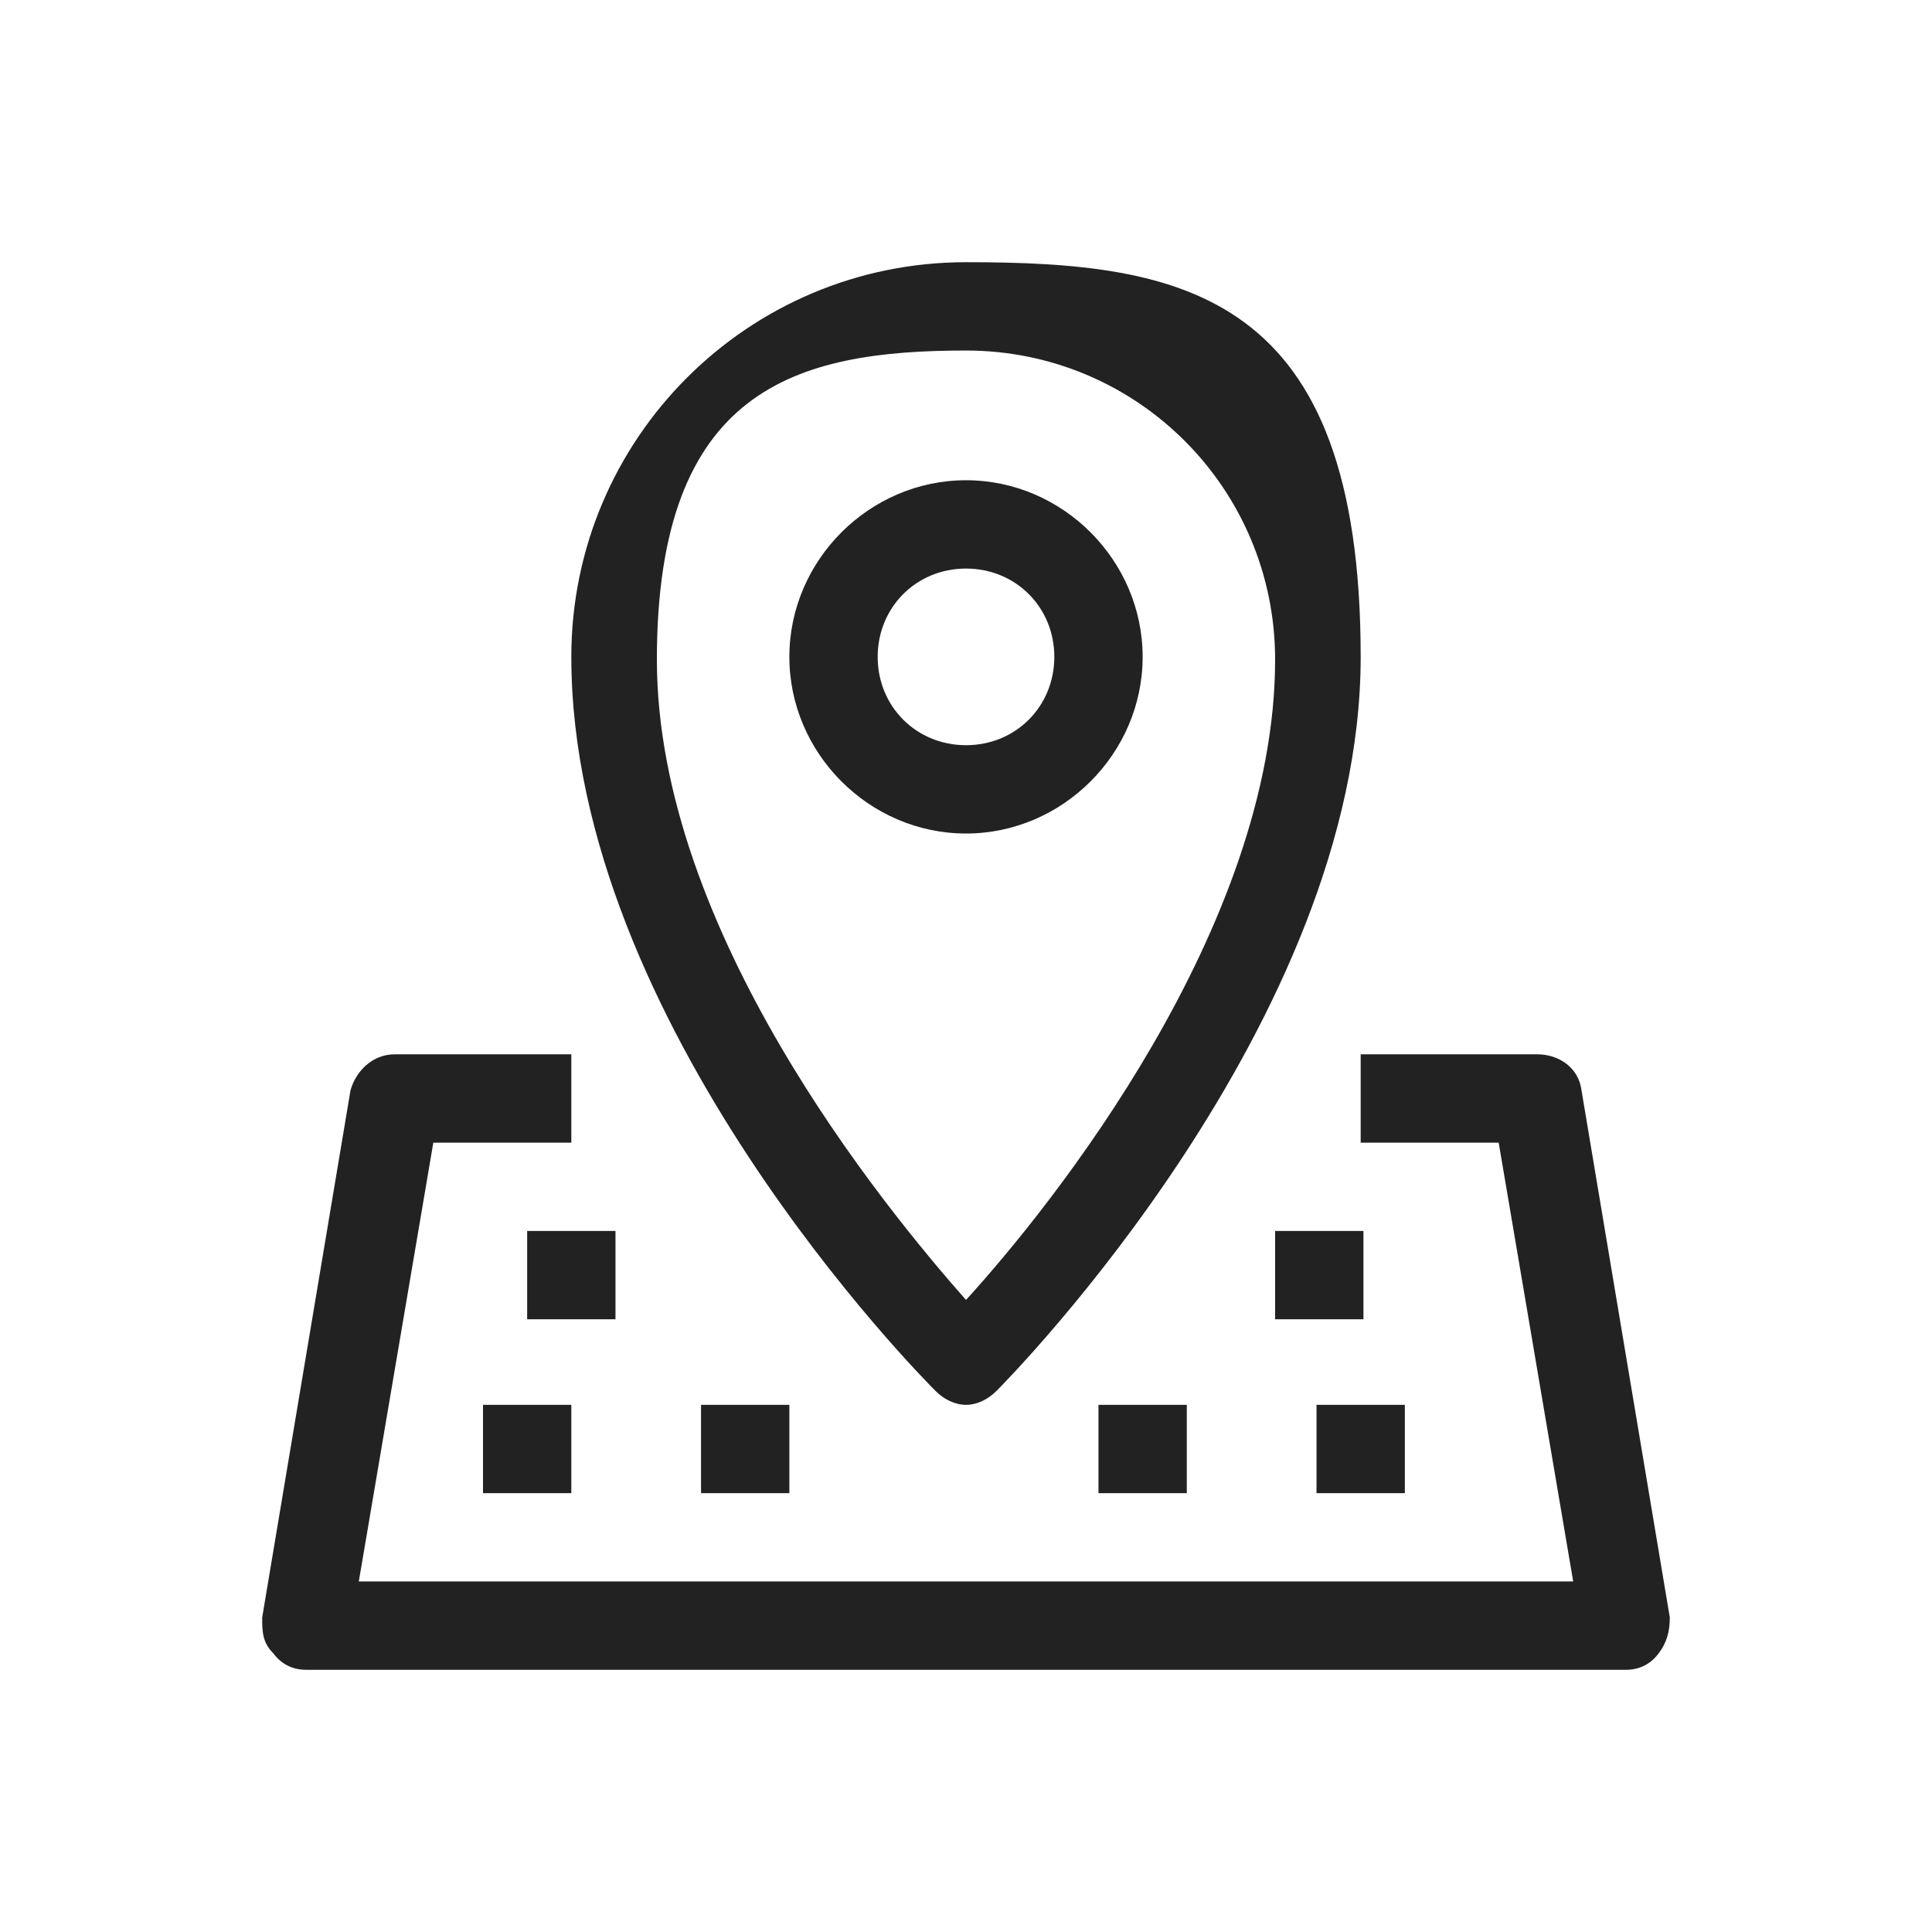
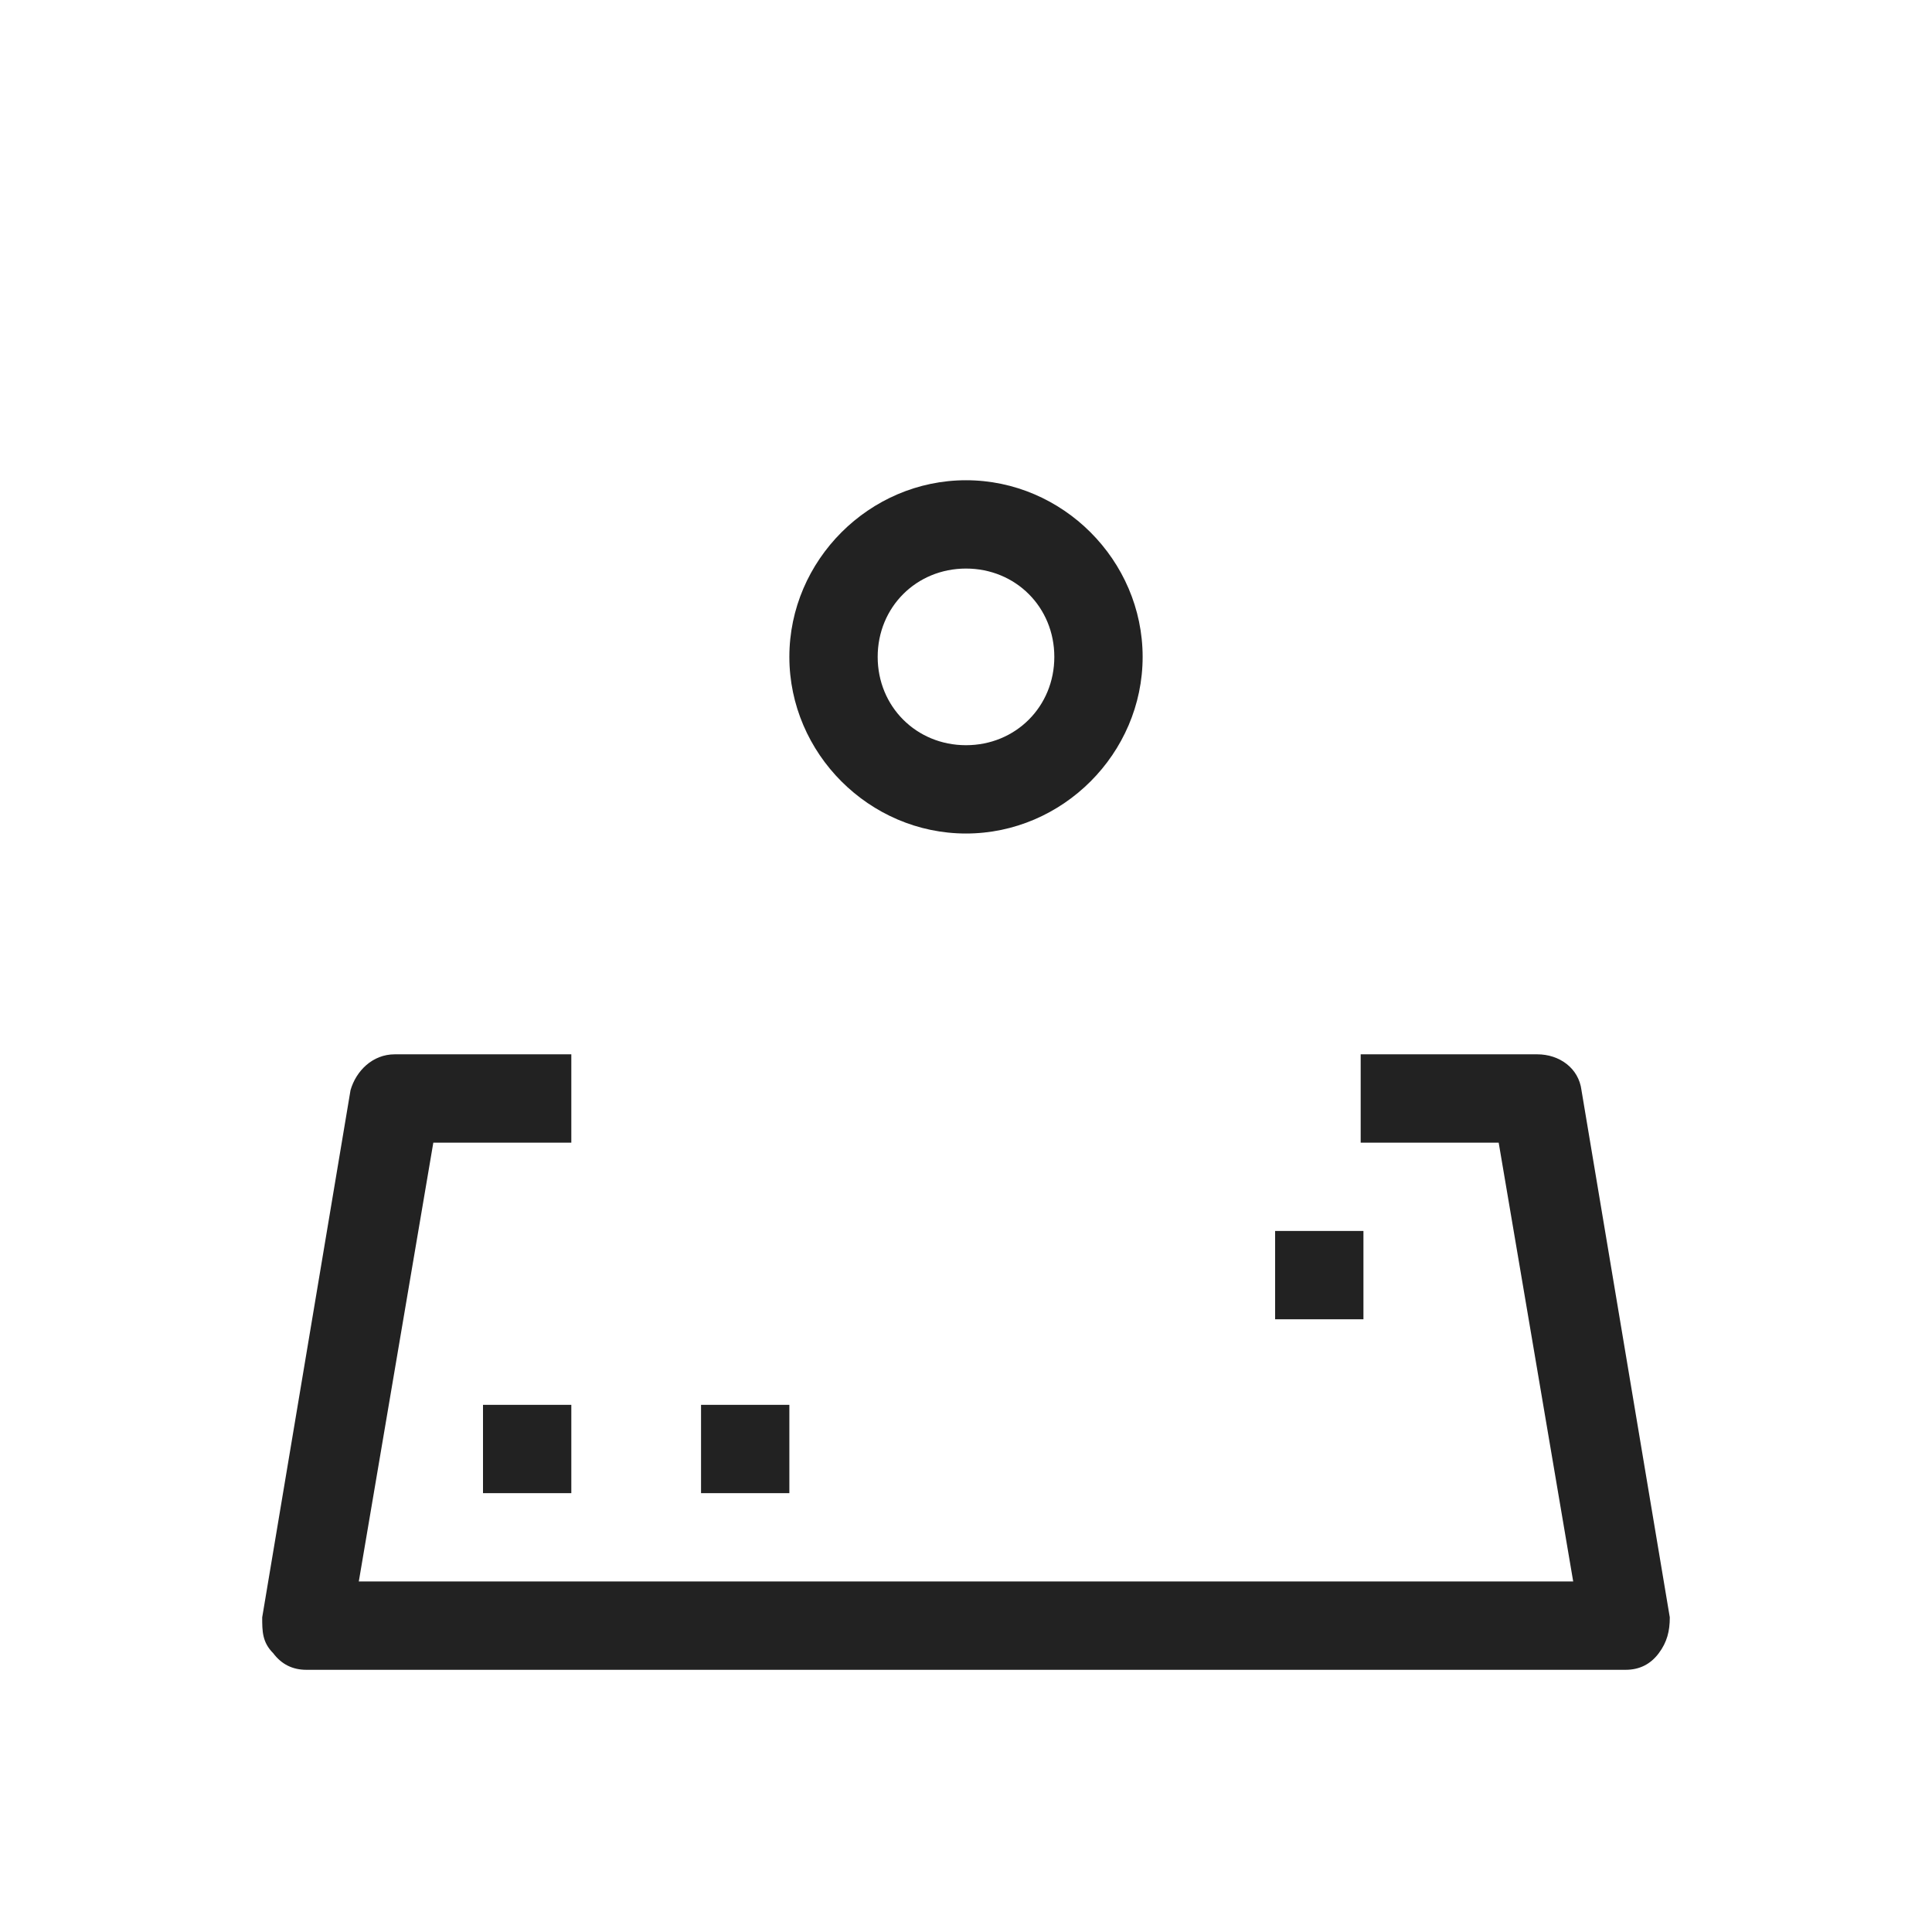
<svg xmlns="http://www.w3.org/2000/svg" id="Layer_1" version="1.1" viewBox="0 0 70 70">
  <defs>
    <style>
      .st0 {
        fill: #222;
      }
    </style>
  </defs>
-   <path class="st0" d="M35,50.9c.4,0,.8-.2,1.1-.5.5-.5,13.2-13.4,13.2-26.6s-6.4-14.3-14.3-14.3-14.3,6.4-14.3,14.3c0,13.3,12.7,26.1,13.2,26.6.3.3.7.5,1.1.5ZM35,12.7c6.2,0,11.2,5,11.2,11.2,0,9.7-8.1,19.8-11.2,23.2-3-3.4-11.2-13.4-11.2-23.2s5-11.2,11.2-11.2Z" />
  <path class="st0" d="M41.4,23.8c0-3.5-2.9-6.4-6.4-6.4s-6.4,2.9-6.4,6.4,2.9,6.4,6.4,6.4,6.4-2.9,6.4-6.4ZM31.8,23.8c0-1.8,1.4-3.2,3.2-3.2s3.2,1.4,3.2,3.2-1.4,3.2-3.2,3.2-3.2-1.4-3.2-3.2Z" />
  <path class="st0" d="M57.3,39.5c-.1-.8-.8-1.3-1.6-1.3h-6.4v3.2h5l2.7,15.9H13l2.7-15.9h5v-3.2h-6.4c-.8,0-1.4.6-1.6,1.3l-3.2,19.1c0,.5,0,.9.4,1.3.3.4.7.6,1.2.6h47.8c.5,0,.9-.2,1.2-.6.3-.4.4-.8.4-1.3l-3.2-19.1Z" />
  <rect class="st0" x="25.4" y="50.9" width="3.2" height="3.2" />
  <rect class="st0" x="17.5" y="50.9" width="3.2" height="3.2" />
-   <rect class="st0" x="39.8" y="50.9" width="3.2" height="3.2" />
-   <rect class="st0" x="47.7" y="50.9" width="3.2" height="3.2" />
  <rect class="st0" x="46.2" y="44.6" width="3.2" height="3.2" />
-   <rect class="st0" x="19.1" y="44.6" width="3.2" height="3.2" />
</svg>